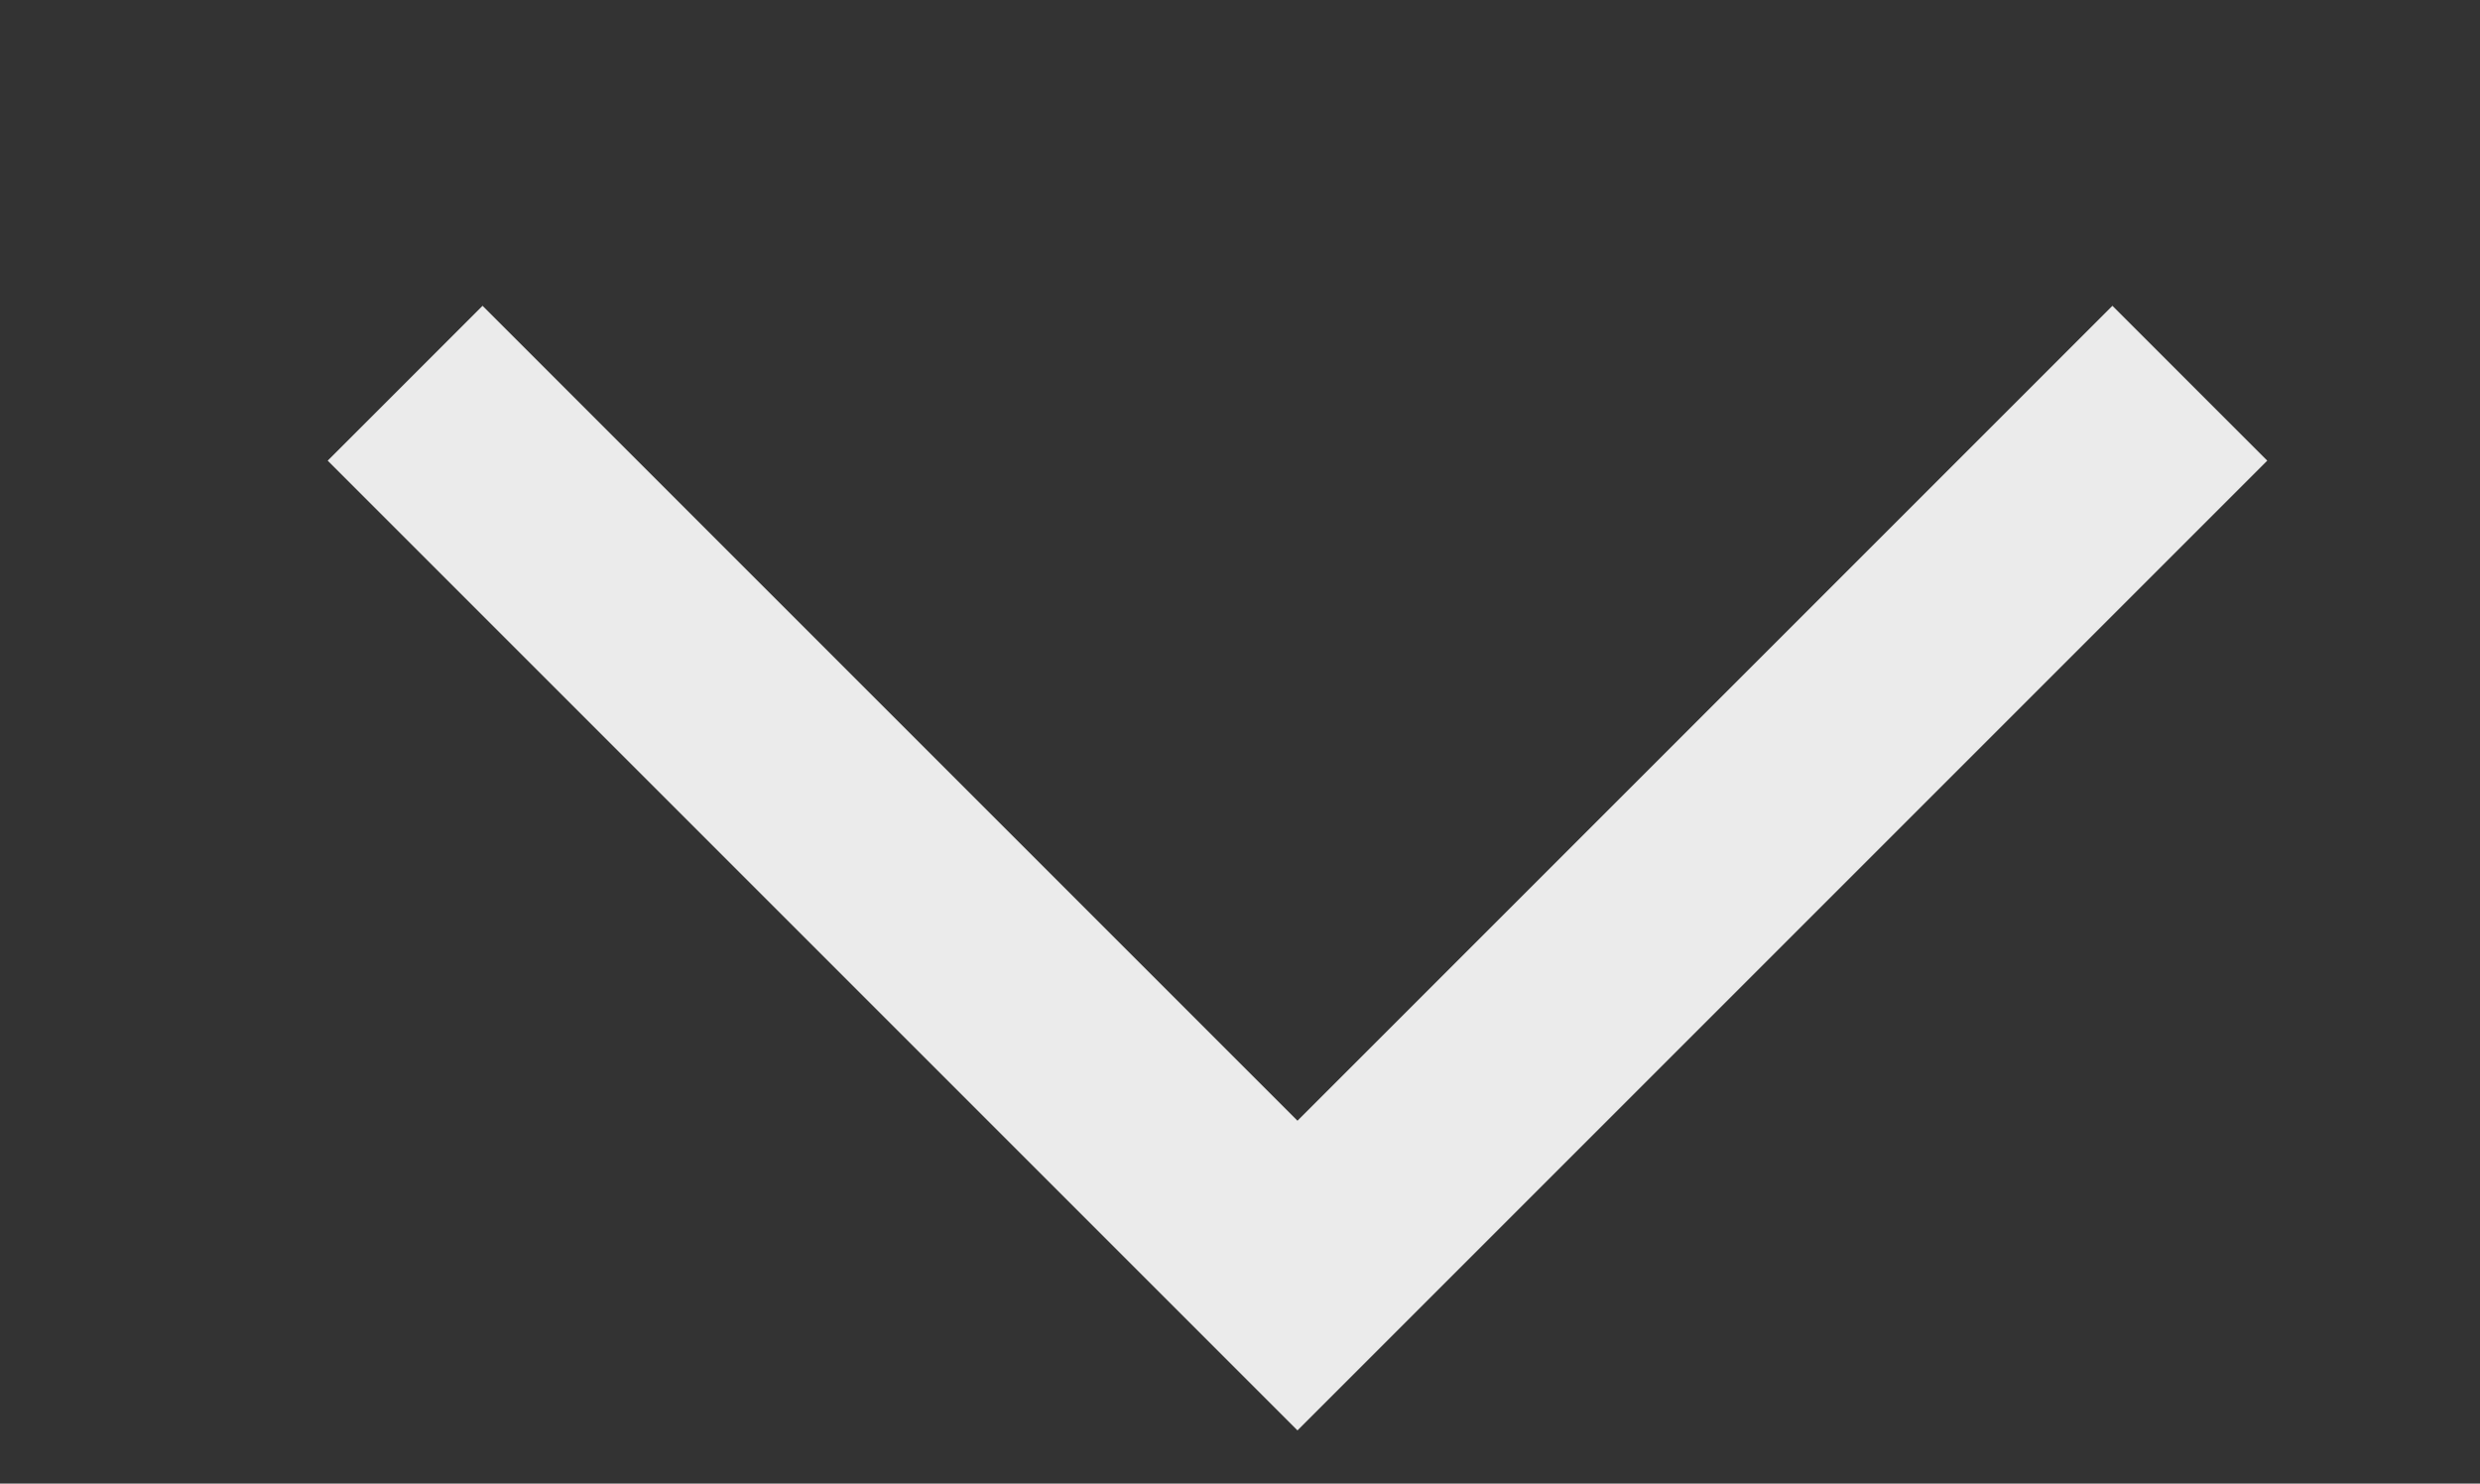
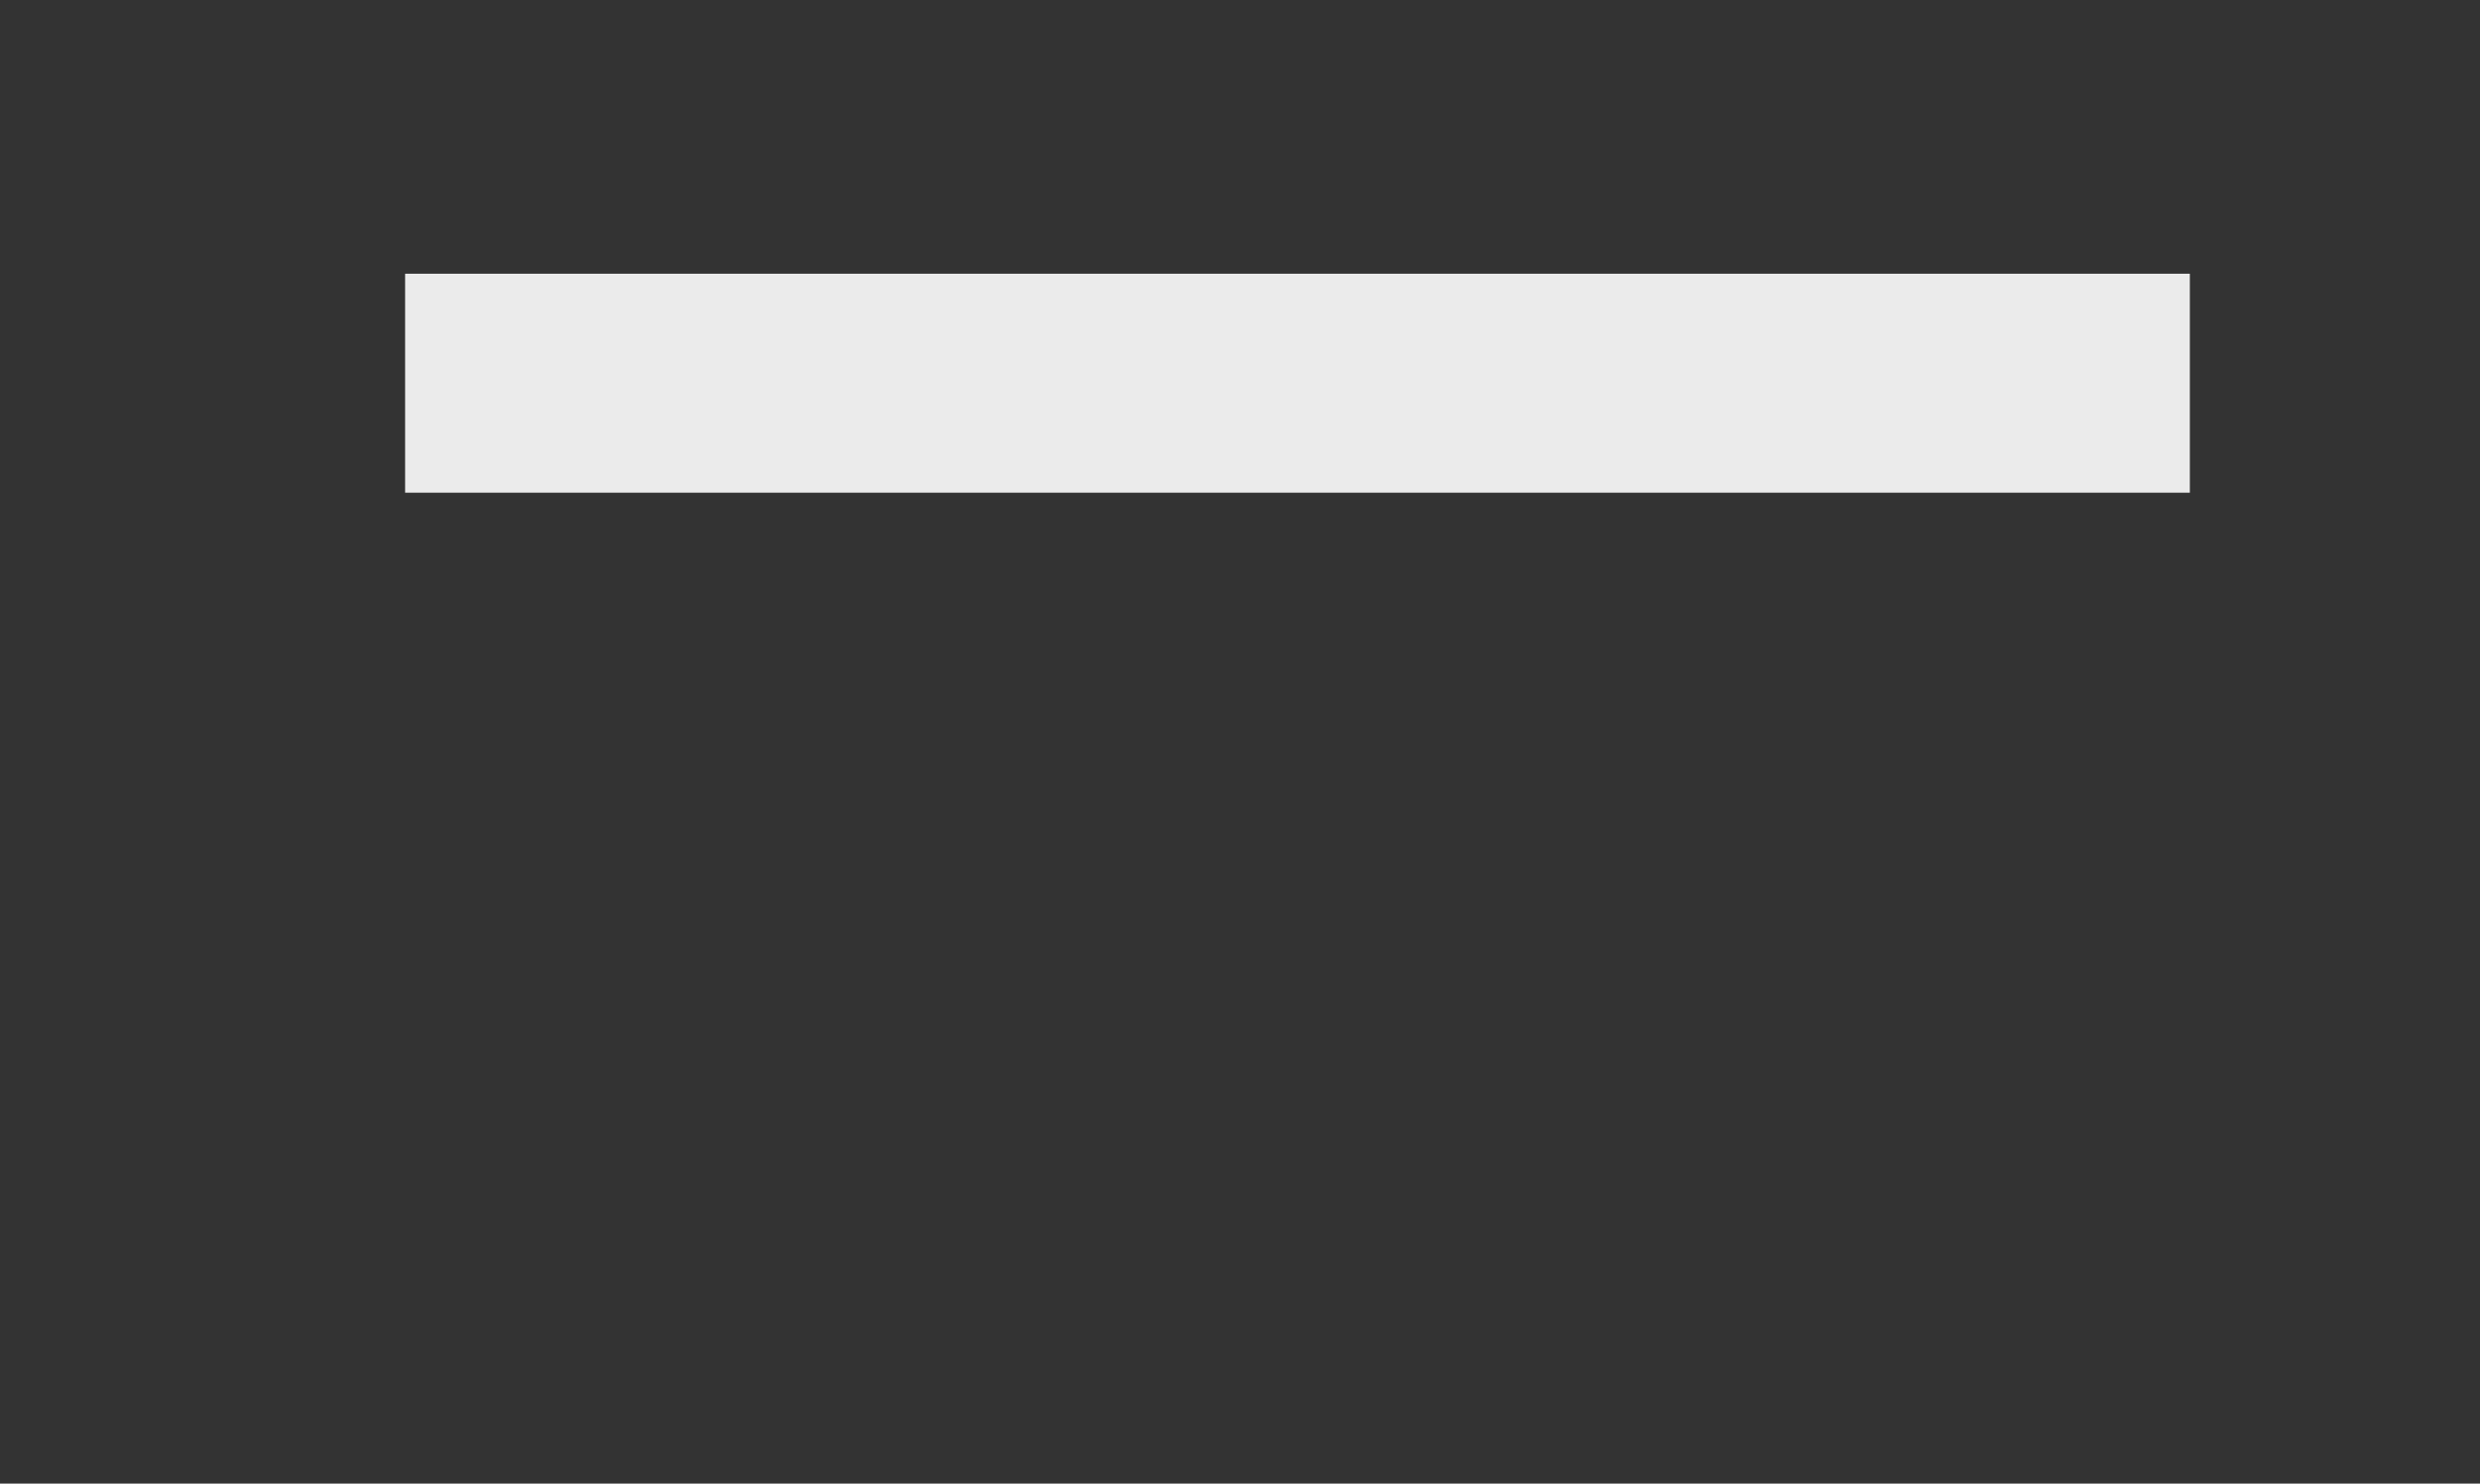
<svg xmlns="http://www.w3.org/2000/svg" version="1.1" id="Ebene_1" x="0px" y="0px" viewBox="0 0 45.3 27.1" style="enable-background:new 0 0 45.3 27.1;" xml:space="preserve">
  <rect x="0" y="0" width="45.3" height="27.1" fill="#333333" stroke="none" />
  <style type="text/css">
	.st0{fill:none;stroke:#EBEBEB;stroke-width:4;}
</style>
-   <path id="Pfad_116" class="st0" d="M7.4,7l16.3,16.3L40,7" />
+   <path id="Pfad_116" class="st0" d="M7.4,7L40,7" />
</svg>